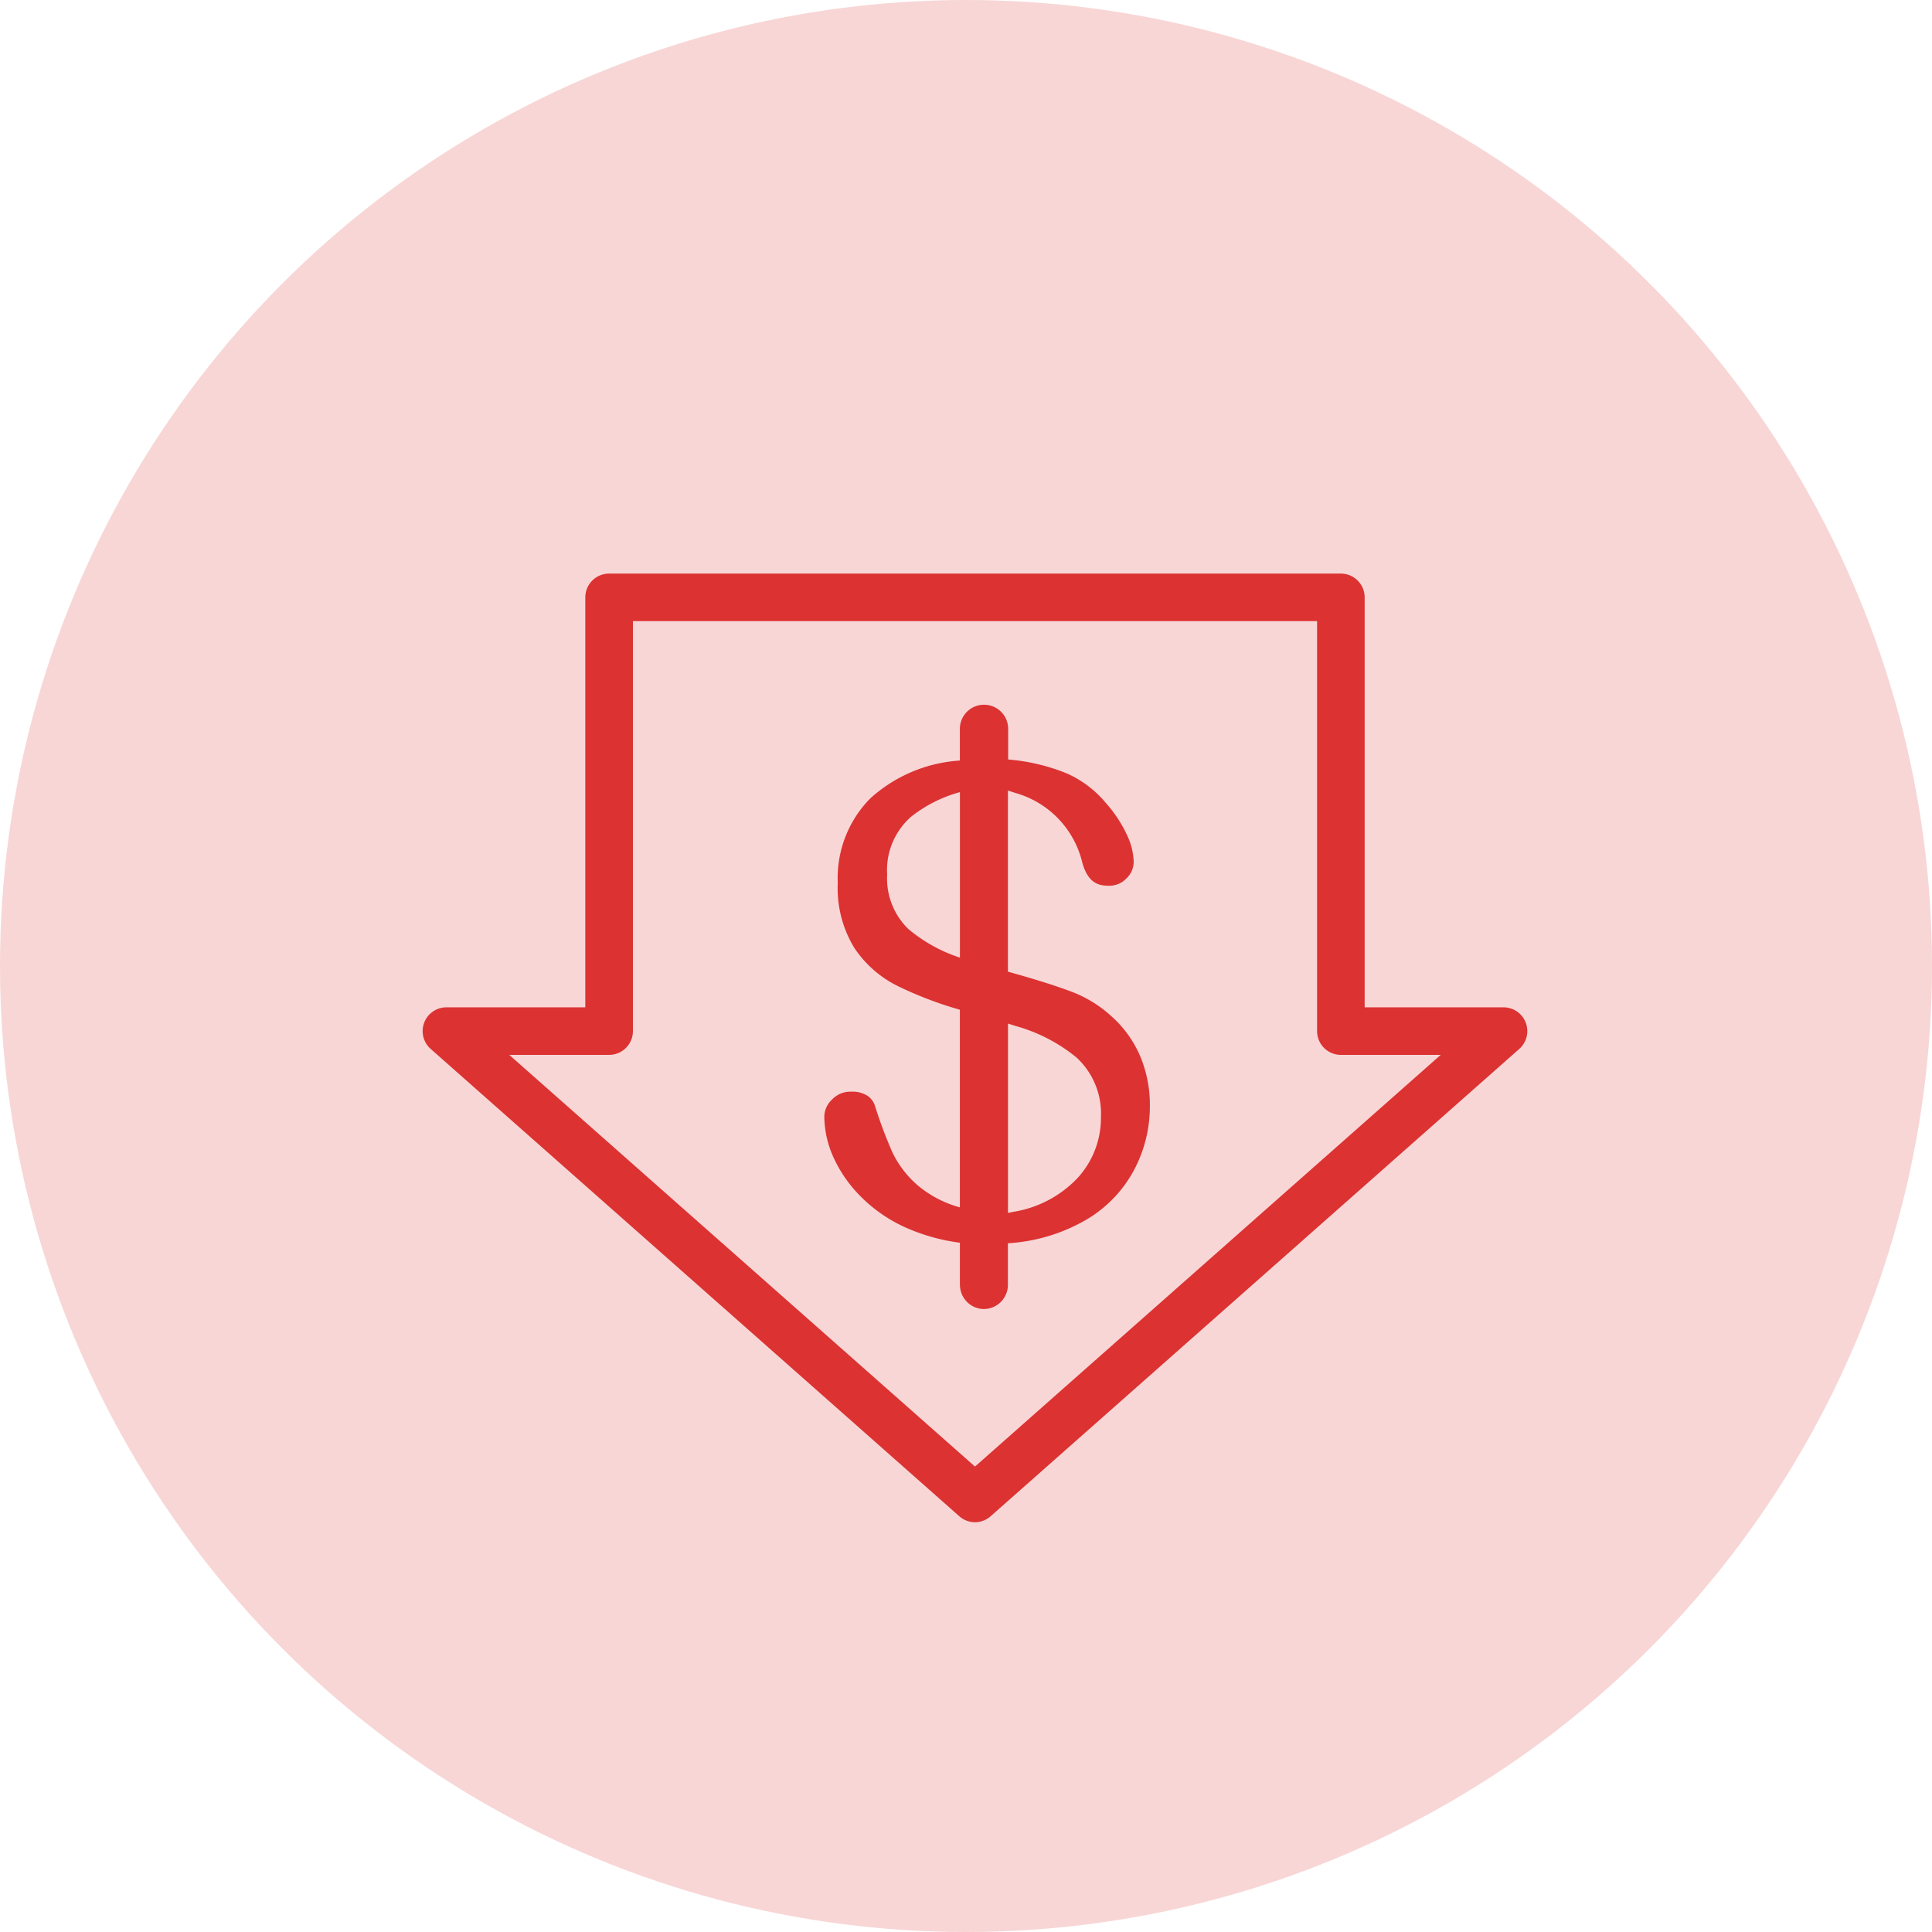
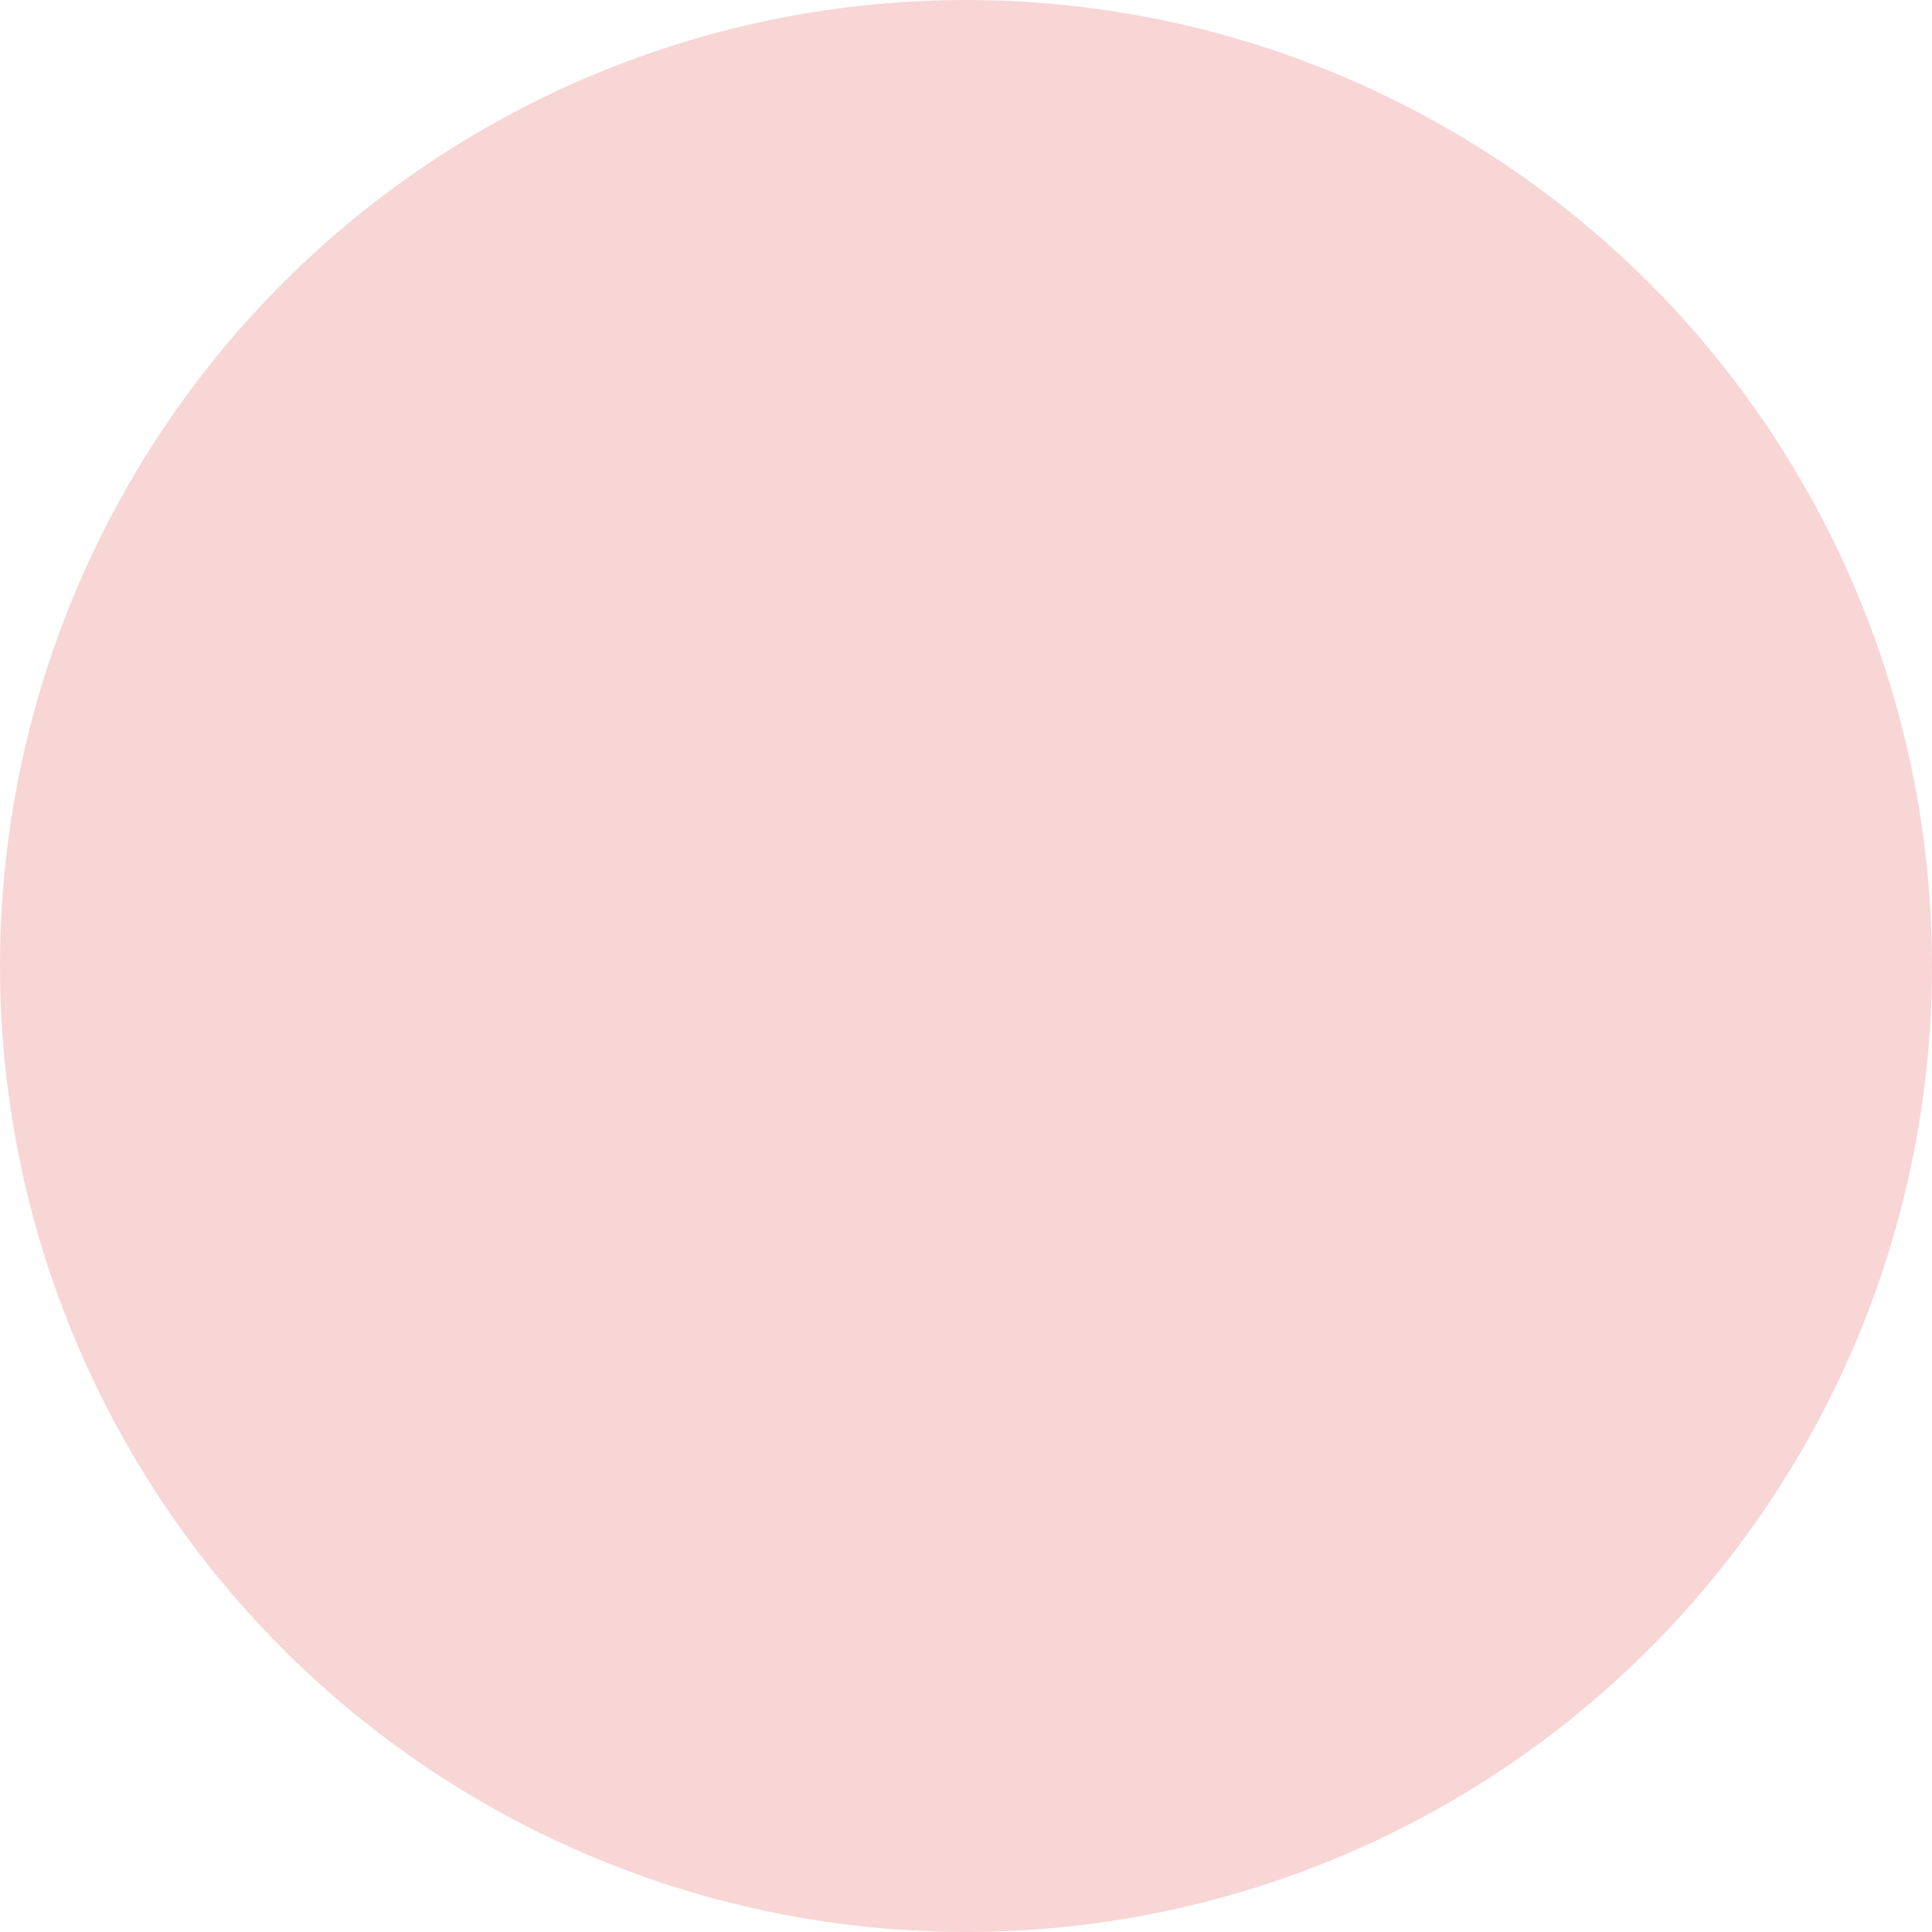
<svg xmlns="http://www.w3.org/2000/svg" id="cost-effective-icon" width="64" height="64" viewBox="0 0 64 64">
  <circle id="Ellipse_649" data-name="Ellipse 649" cx="32" cy="32" r="32" fill="rgba(220,50,50,0.2)" />
  <g id="Group_179806" data-name="Group 179806" transform="translate(-266 -33.718)">
    <g id="Group_179805" data-name="Group 179805" transform="translate(280 52.718)">
-       <path id="Path_146375" data-name="Path 146375" d="M-2186.224,3273.226l-17.509-15.479a.787.787,0,0,1-.215-.869.788.788,0,0,1,.737-.509h4.6v-13.58a.788.788,0,0,1,.788-.788h24.24a.789.789,0,0,1,.789.788v13.58h4.6a.788.788,0,0,1,.737.509.789.789,0,0,1-.215.869l-17.51,15.479a.789.789,0,0,1-.522.2A.788.788,0,0,1-2186.224,3273.226Zm.522-1.644,15.428-13.638h-3.308a.788.788,0,0,1-.788-.788v-13.58h-22.664v13.58a.788.788,0,0,1-.788.788h-3.308Zm-.5-6.015v-1.4a6.455,6.455,0,0,1-1.858-.531,4.972,4.972,0,0,1-1.488-1.062,4.406,4.406,0,0,1-.871-1.3,3.354,3.354,0,0,1-.275-1.282.794.794,0,0,1,.259-.571.835.835,0,0,1,.639-.258.918.918,0,0,1,.532.137.633.633,0,0,1,.256.358,14.845,14.845,0,0,0,.563,1.5,3.374,3.374,0,0,0,.835,1.1,3.665,3.665,0,0,0,1.407.737v-6.546a12.533,12.533,0,0,1-2.068-.79,3.683,3.683,0,0,1-1.439-1.275,3.806,3.806,0,0,1-.538-2.134,3.76,3.76,0,0,1,1.075-2.8,4.881,4.881,0,0,1,2.97-1.256v-1.049a.8.8,0,0,1,.8-.8.8.8,0,0,1,.8.8v1.015l.013,0a6.591,6.591,0,0,1,1.919.456,3.559,3.559,0,0,1,1.3.979,4.323,4.323,0,0,1,.7,1.058,2.2,2.2,0,0,1,.226.883.756.756,0,0,1-.242.564.78.78,0,0,1-.587.241c-.344,0-.688-.093-.874-.77a3.159,3.159,0,0,0-2.205-2.3l-.258-.083v6c.881.244,1.593.468,2.115.666a4.1,4.1,0,0,1,1.309.807,3.728,3.728,0,0,1,.946,1.3,4.157,4.157,0,0,1,.332,1.672,4.5,4.5,0,0,1-.539,2.153,4.21,4.21,0,0,1-1.581,1.626,5.846,5.846,0,0,1-2.56.771l-.023,0v1.38a.8.8,0,0,1-.8.8A.8.8,0,0,1-2186.2,3265.568Zm1.593-2.388.19-.038a3.731,3.731,0,0,0,2.107-1.11,2.936,2.936,0,0,0,.782-2.021,2.524,2.524,0,0,0-.812-1.981,5.486,5.486,0,0,0-2.013-1.041l-.254-.081Zm-3.262-13.076a2.351,2.351,0,0,0-.741,1.865,2.338,2.338,0,0,0,.695,1.8,5.133,5.133,0,0,0,1.716.955v-5.483A4.52,4.52,0,0,0-2187.874,3250.1Z" transform="translate(2204 -3242)" fill="#dc3232" stroke="rgba(0,0,0,0)" stroke-width="1" />
-     </g>
+       </g>
  </g>
</svg>